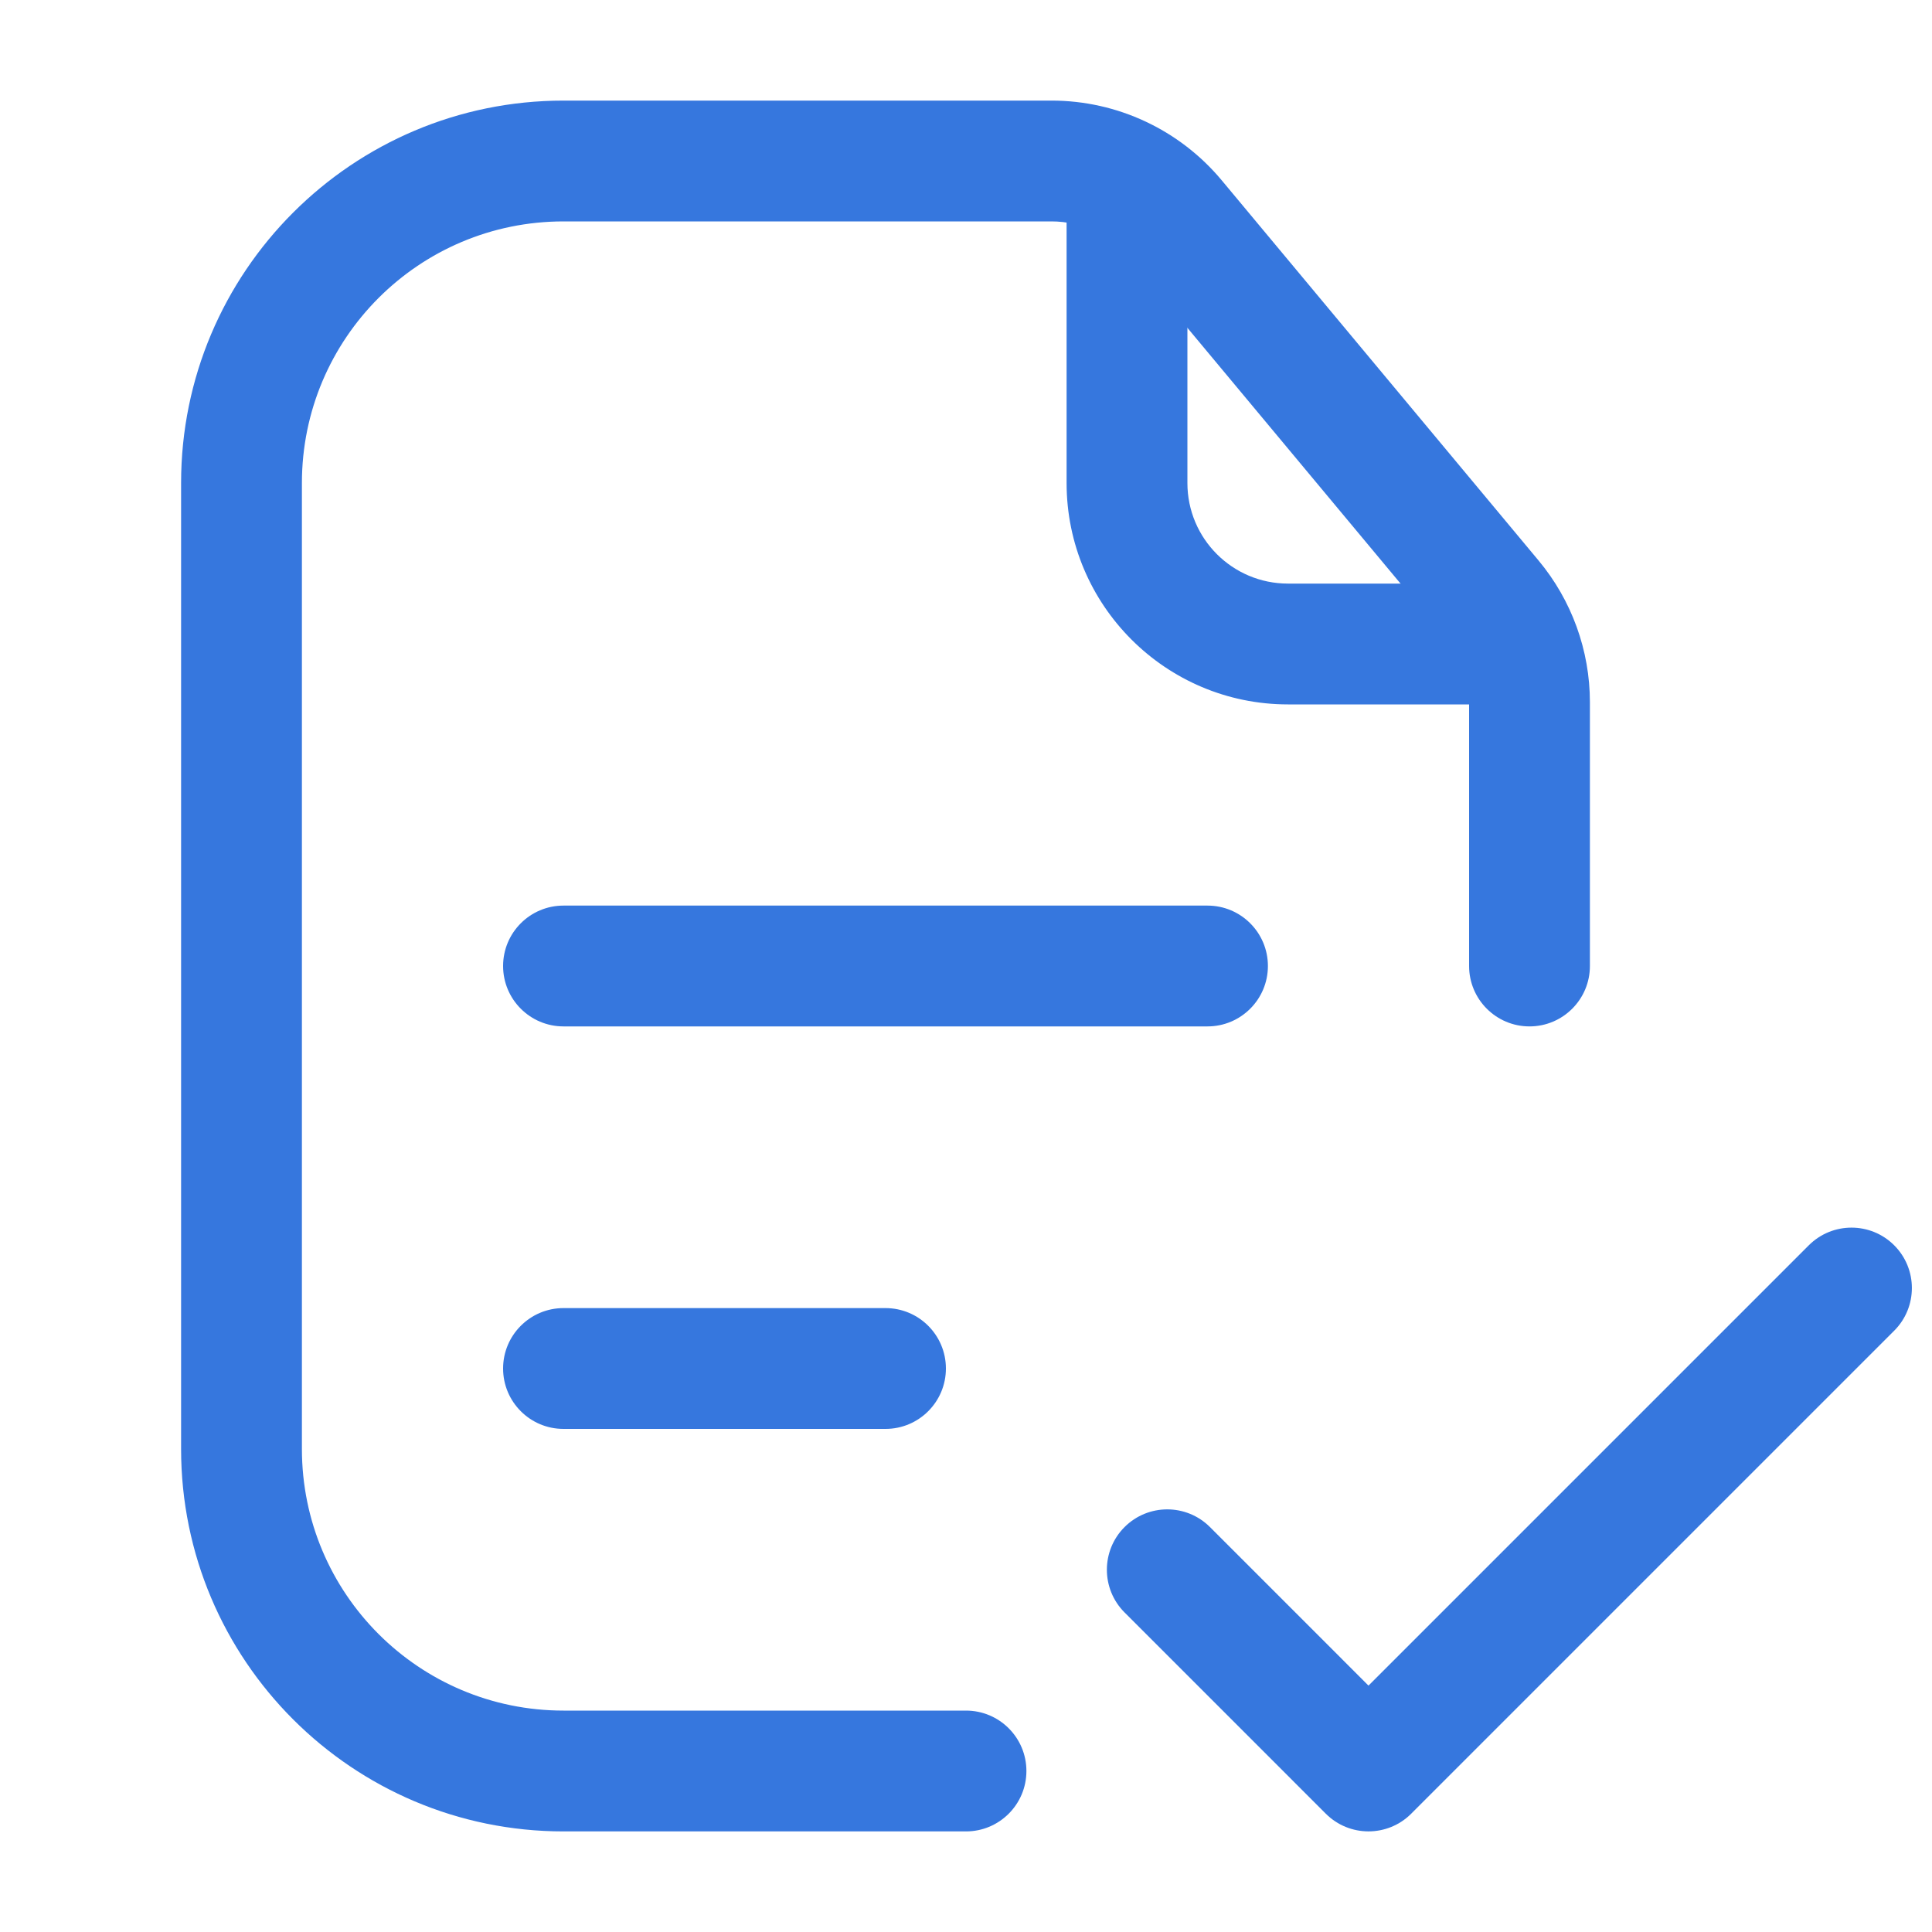
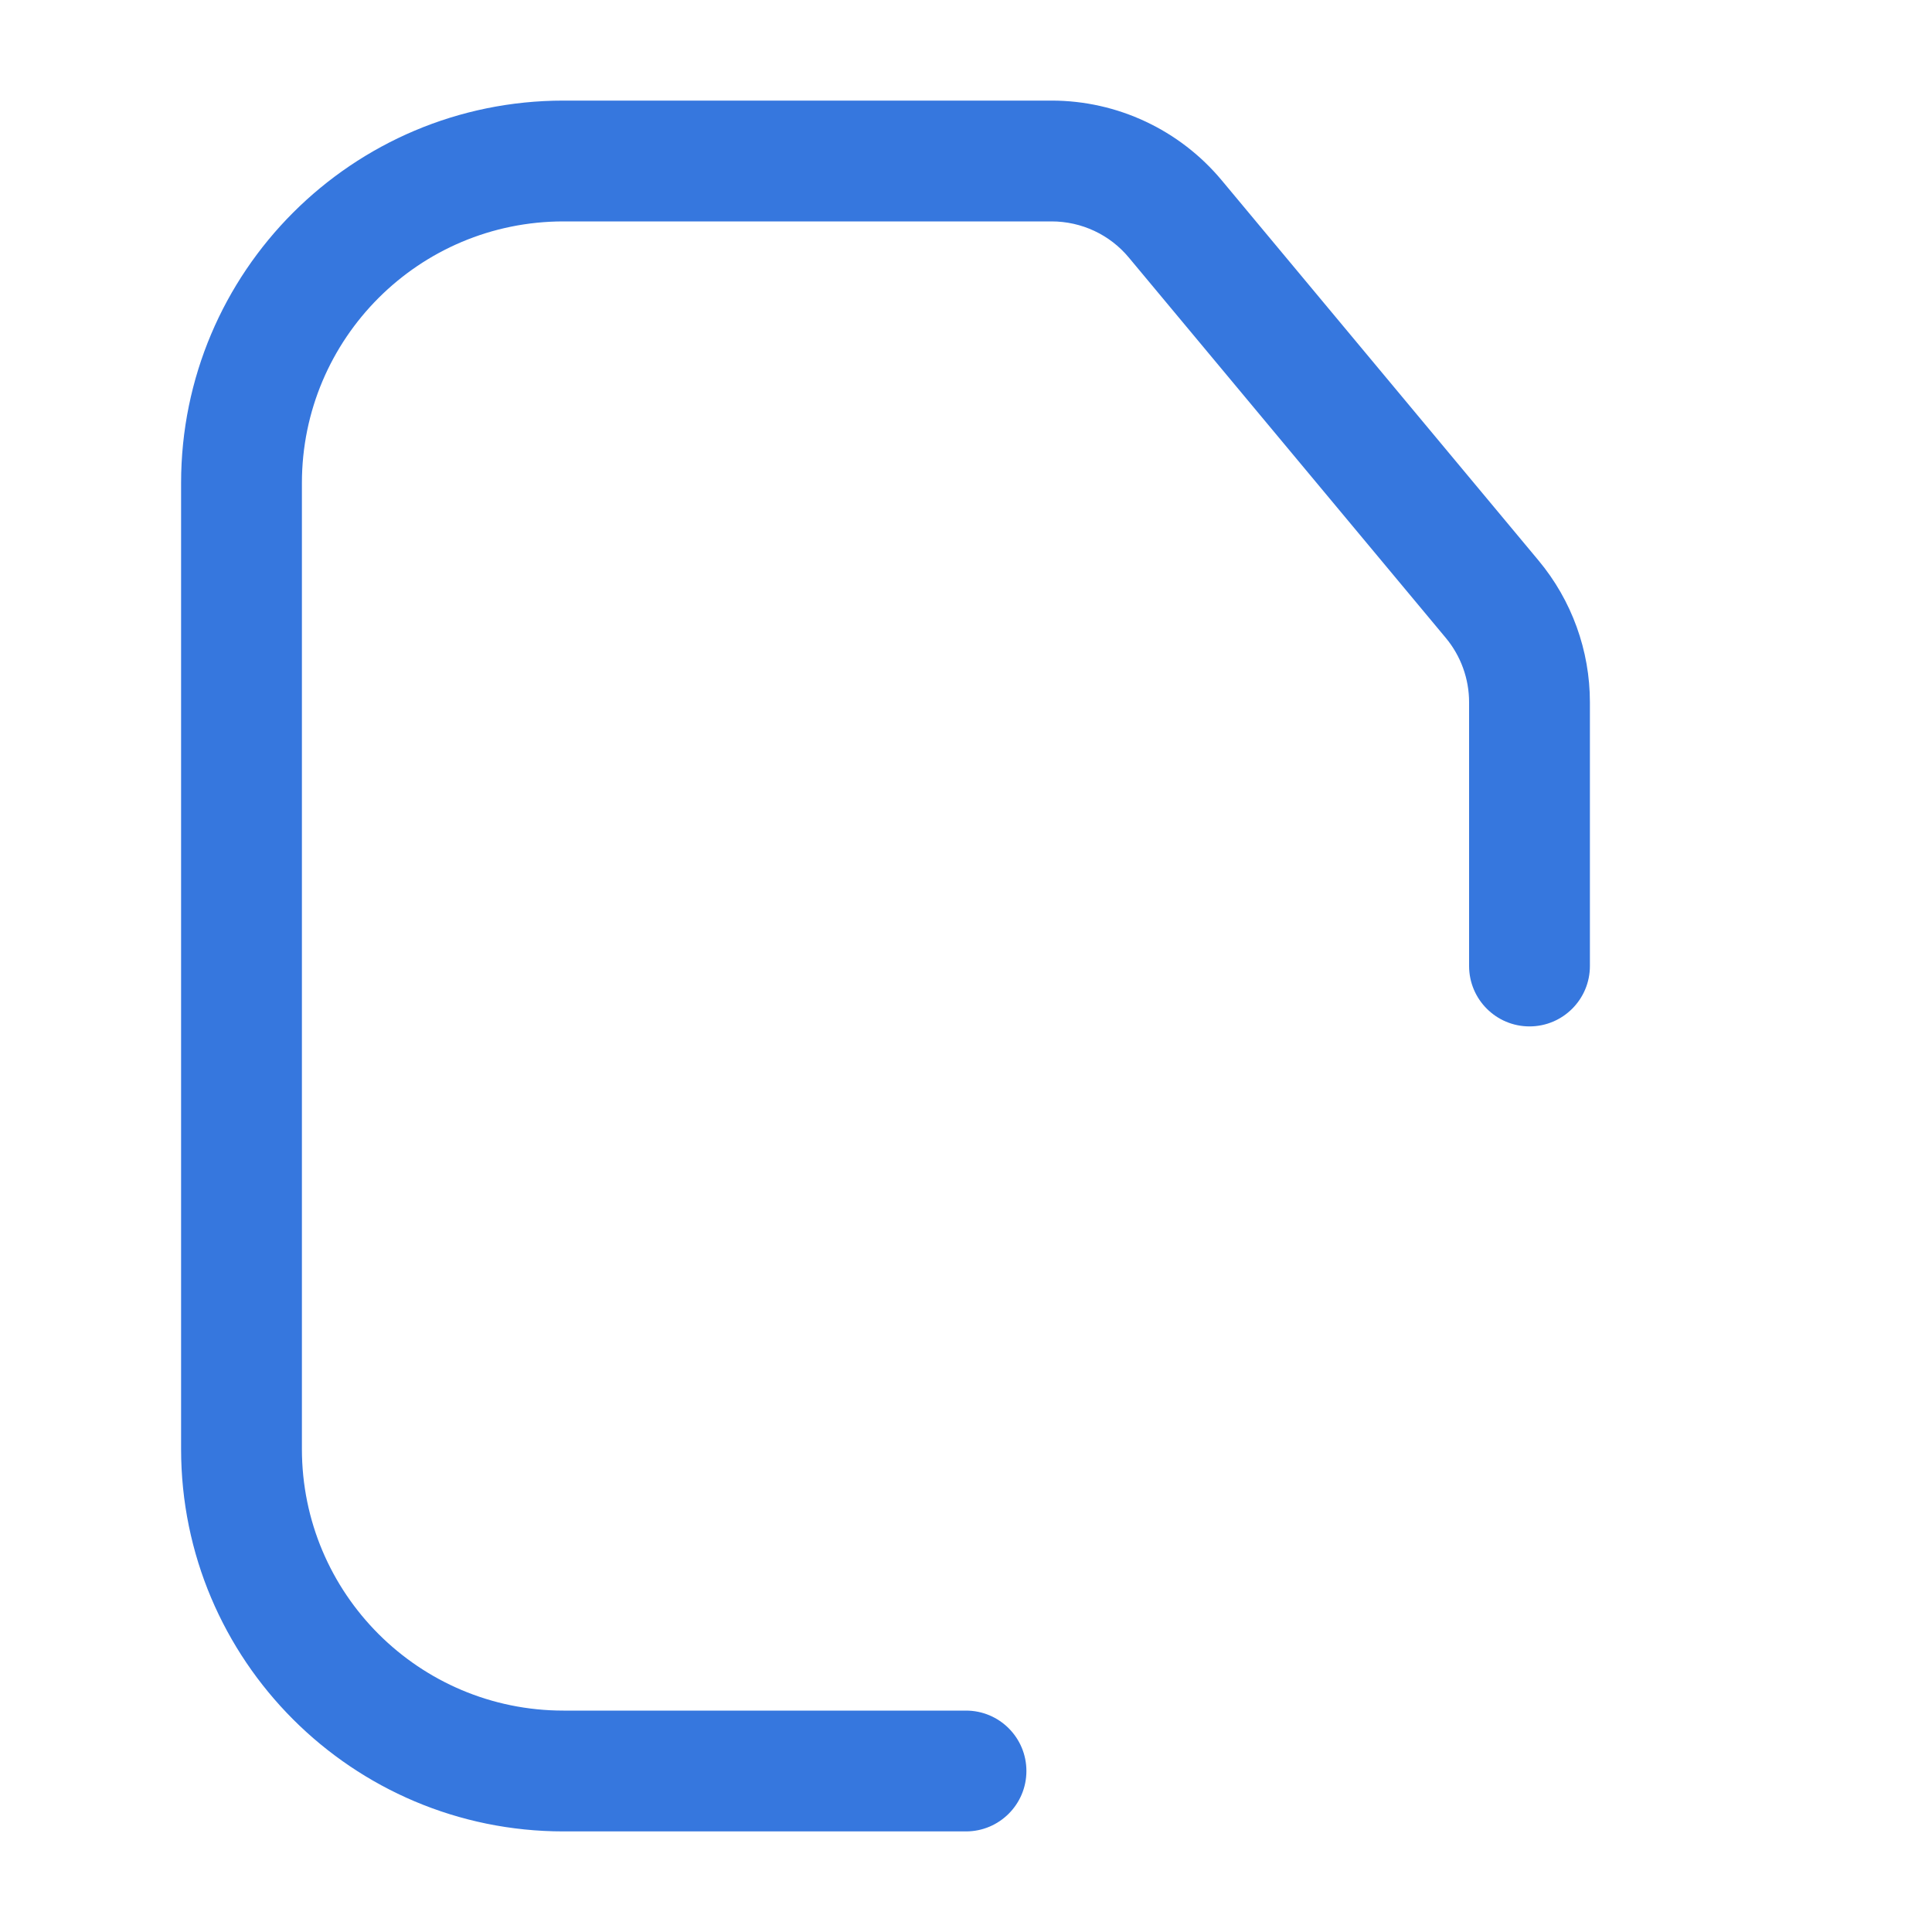
<svg xmlns="http://www.w3.org/2000/svg" width="30" height="30" viewBox="0 0 30 30" fill="none">
  <path fill-rule="evenodd" clip-rule="evenodd" d="M8.75 3.438C6.506 3.438 4.688 5.256 4.688 7.5V22.5C4.688 24.744 6.506 26.562 8.75 26.562H15C15.518 26.562 15.938 26.982 15.938 27.5C15.938 28.018 15.518 28.438 15 28.438H8.75C5.471 28.438 2.812 25.779 2.812 22.5V7.5C2.812 4.221 5.471 1.562 8.75 1.562H16.329C17.349 1.562 18.317 2.016 18.97 2.799L23.891 8.704C24.406 9.322 24.688 10.101 24.688 10.905V15C24.688 15.518 24.268 15.938 23.75 15.938C23.232 15.938 22.812 15.518 22.812 15V10.905C22.812 10.54 22.684 10.186 22.45 9.905L17.529 4C17.233 3.643 16.793 3.438 16.329 3.438H8.75Z" fill="#3677DE" />
-   <path fill-rule="evenodd" clip-rule="evenodd" d="M17.5 2.188C18.018 2.188 18.438 2.607 18.438 3.125V7.5C18.438 8.363 19.137 9.062 20 9.062H23.125C23.643 9.062 24.062 9.482 24.062 10C24.062 10.518 23.643 10.938 23.125 10.938H20C18.102 10.938 16.562 9.398 16.562 7.5V3.125C16.562 2.607 16.982 2.188 17.5 2.188Z" fill="#3677DE" />
-   <path fill-rule="evenodd" clip-rule="evenodd" d="M7.812 15C7.812 14.482 8.232 14.062 8.75 14.062H18.75C19.268 14.062 19.688 14.482 19.688 15C19.688 15.518 19.268 15.938 18.75 15.938H8.75C8.232 15.938 7.812 15.518 7.812 15Z" fill="#3677DE" />
-   <path fill-rule="evenodd" clip-rule="evenodd" d="M7.812 21.25C7.812 20.732 8.232 20.312 8.75 20.312H13.75C14.268 20.312 14.688 20.732 14.688 21.25C14.688 21.768 14.268 22.188 13.75 22.188H8.75C8.232 22.188 7.812 21.768 7.812 21.25Z" fill="#3677DE" />
-   <path fill-rule="evenodd" clip-rule="evenodd" d="M21.913 28.163C21.547 28.529 20.953 28.529 20.587 28.163L17.462 25.038C17.096 24.672 17.096 24.078 17.462 23.712C17.828 23.346 18.422 23.346 18.788 23.712L21.25 26.174L28.087 19.337C28.453 18.971 29.047 18.971 29.413 19.337C29.779 19.703 29.779 20.297 29.413 20.663L21.913 28.163Z" fill="#3677DE" />
</svg>